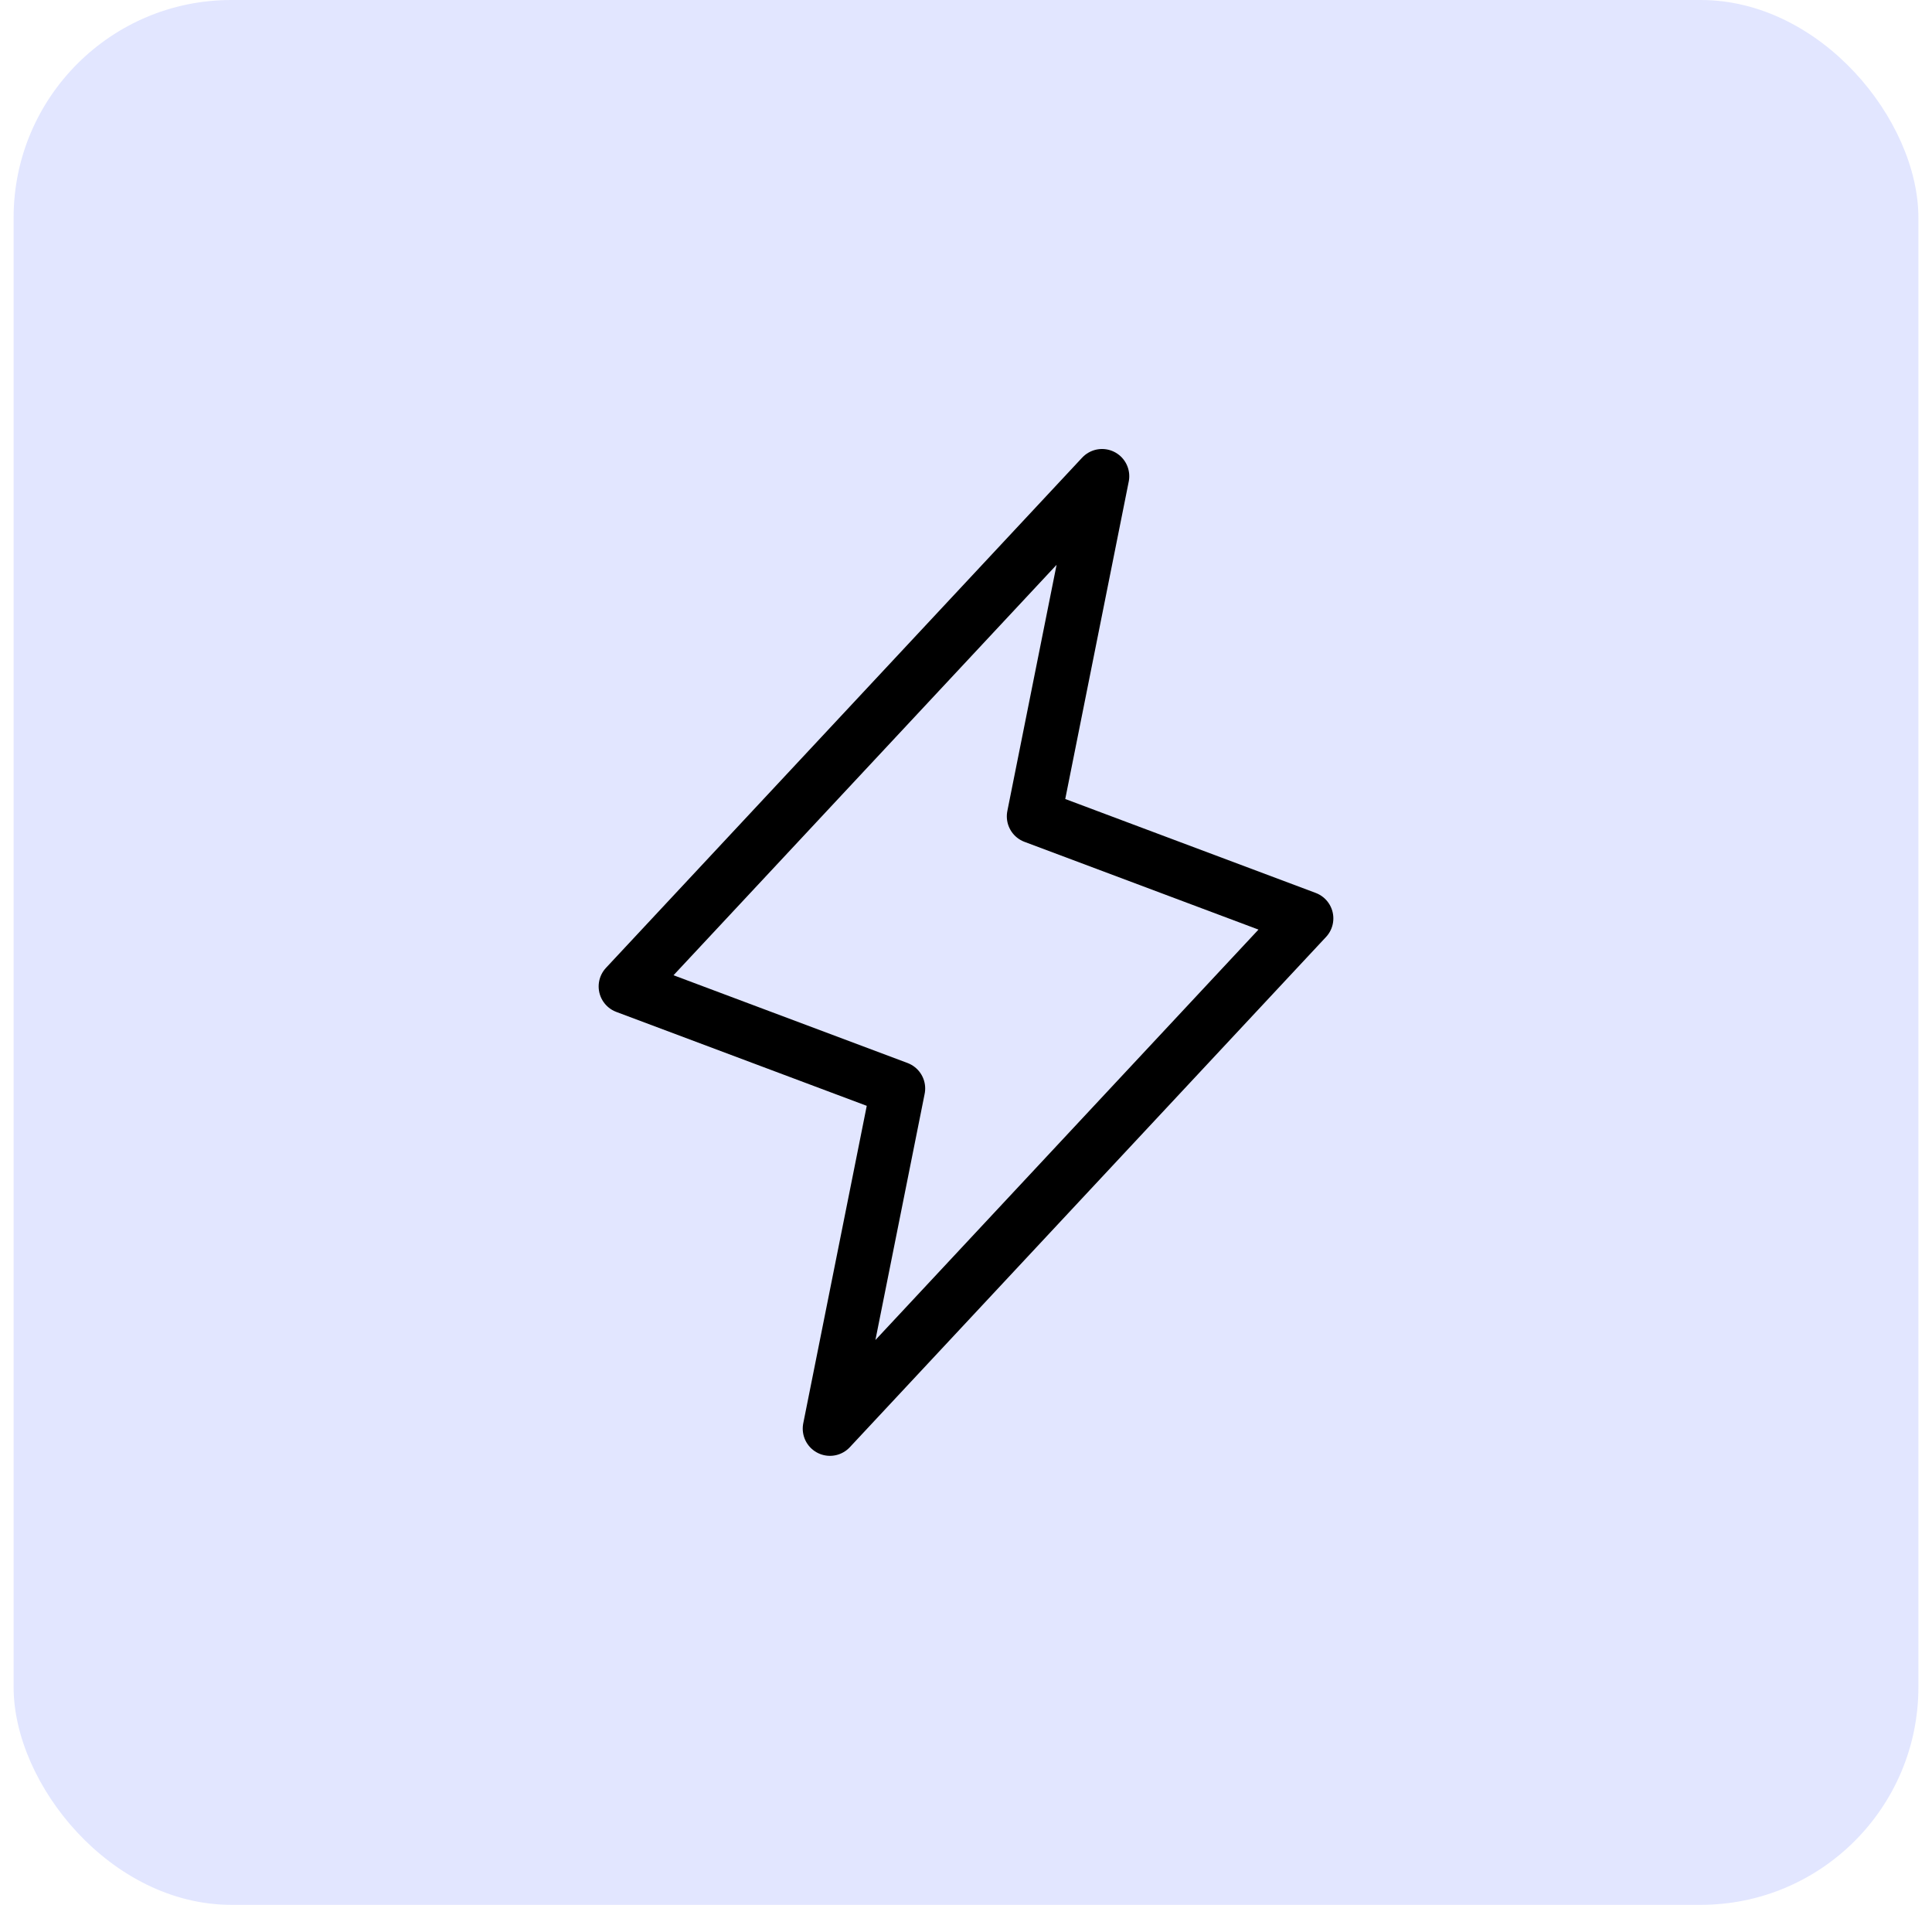
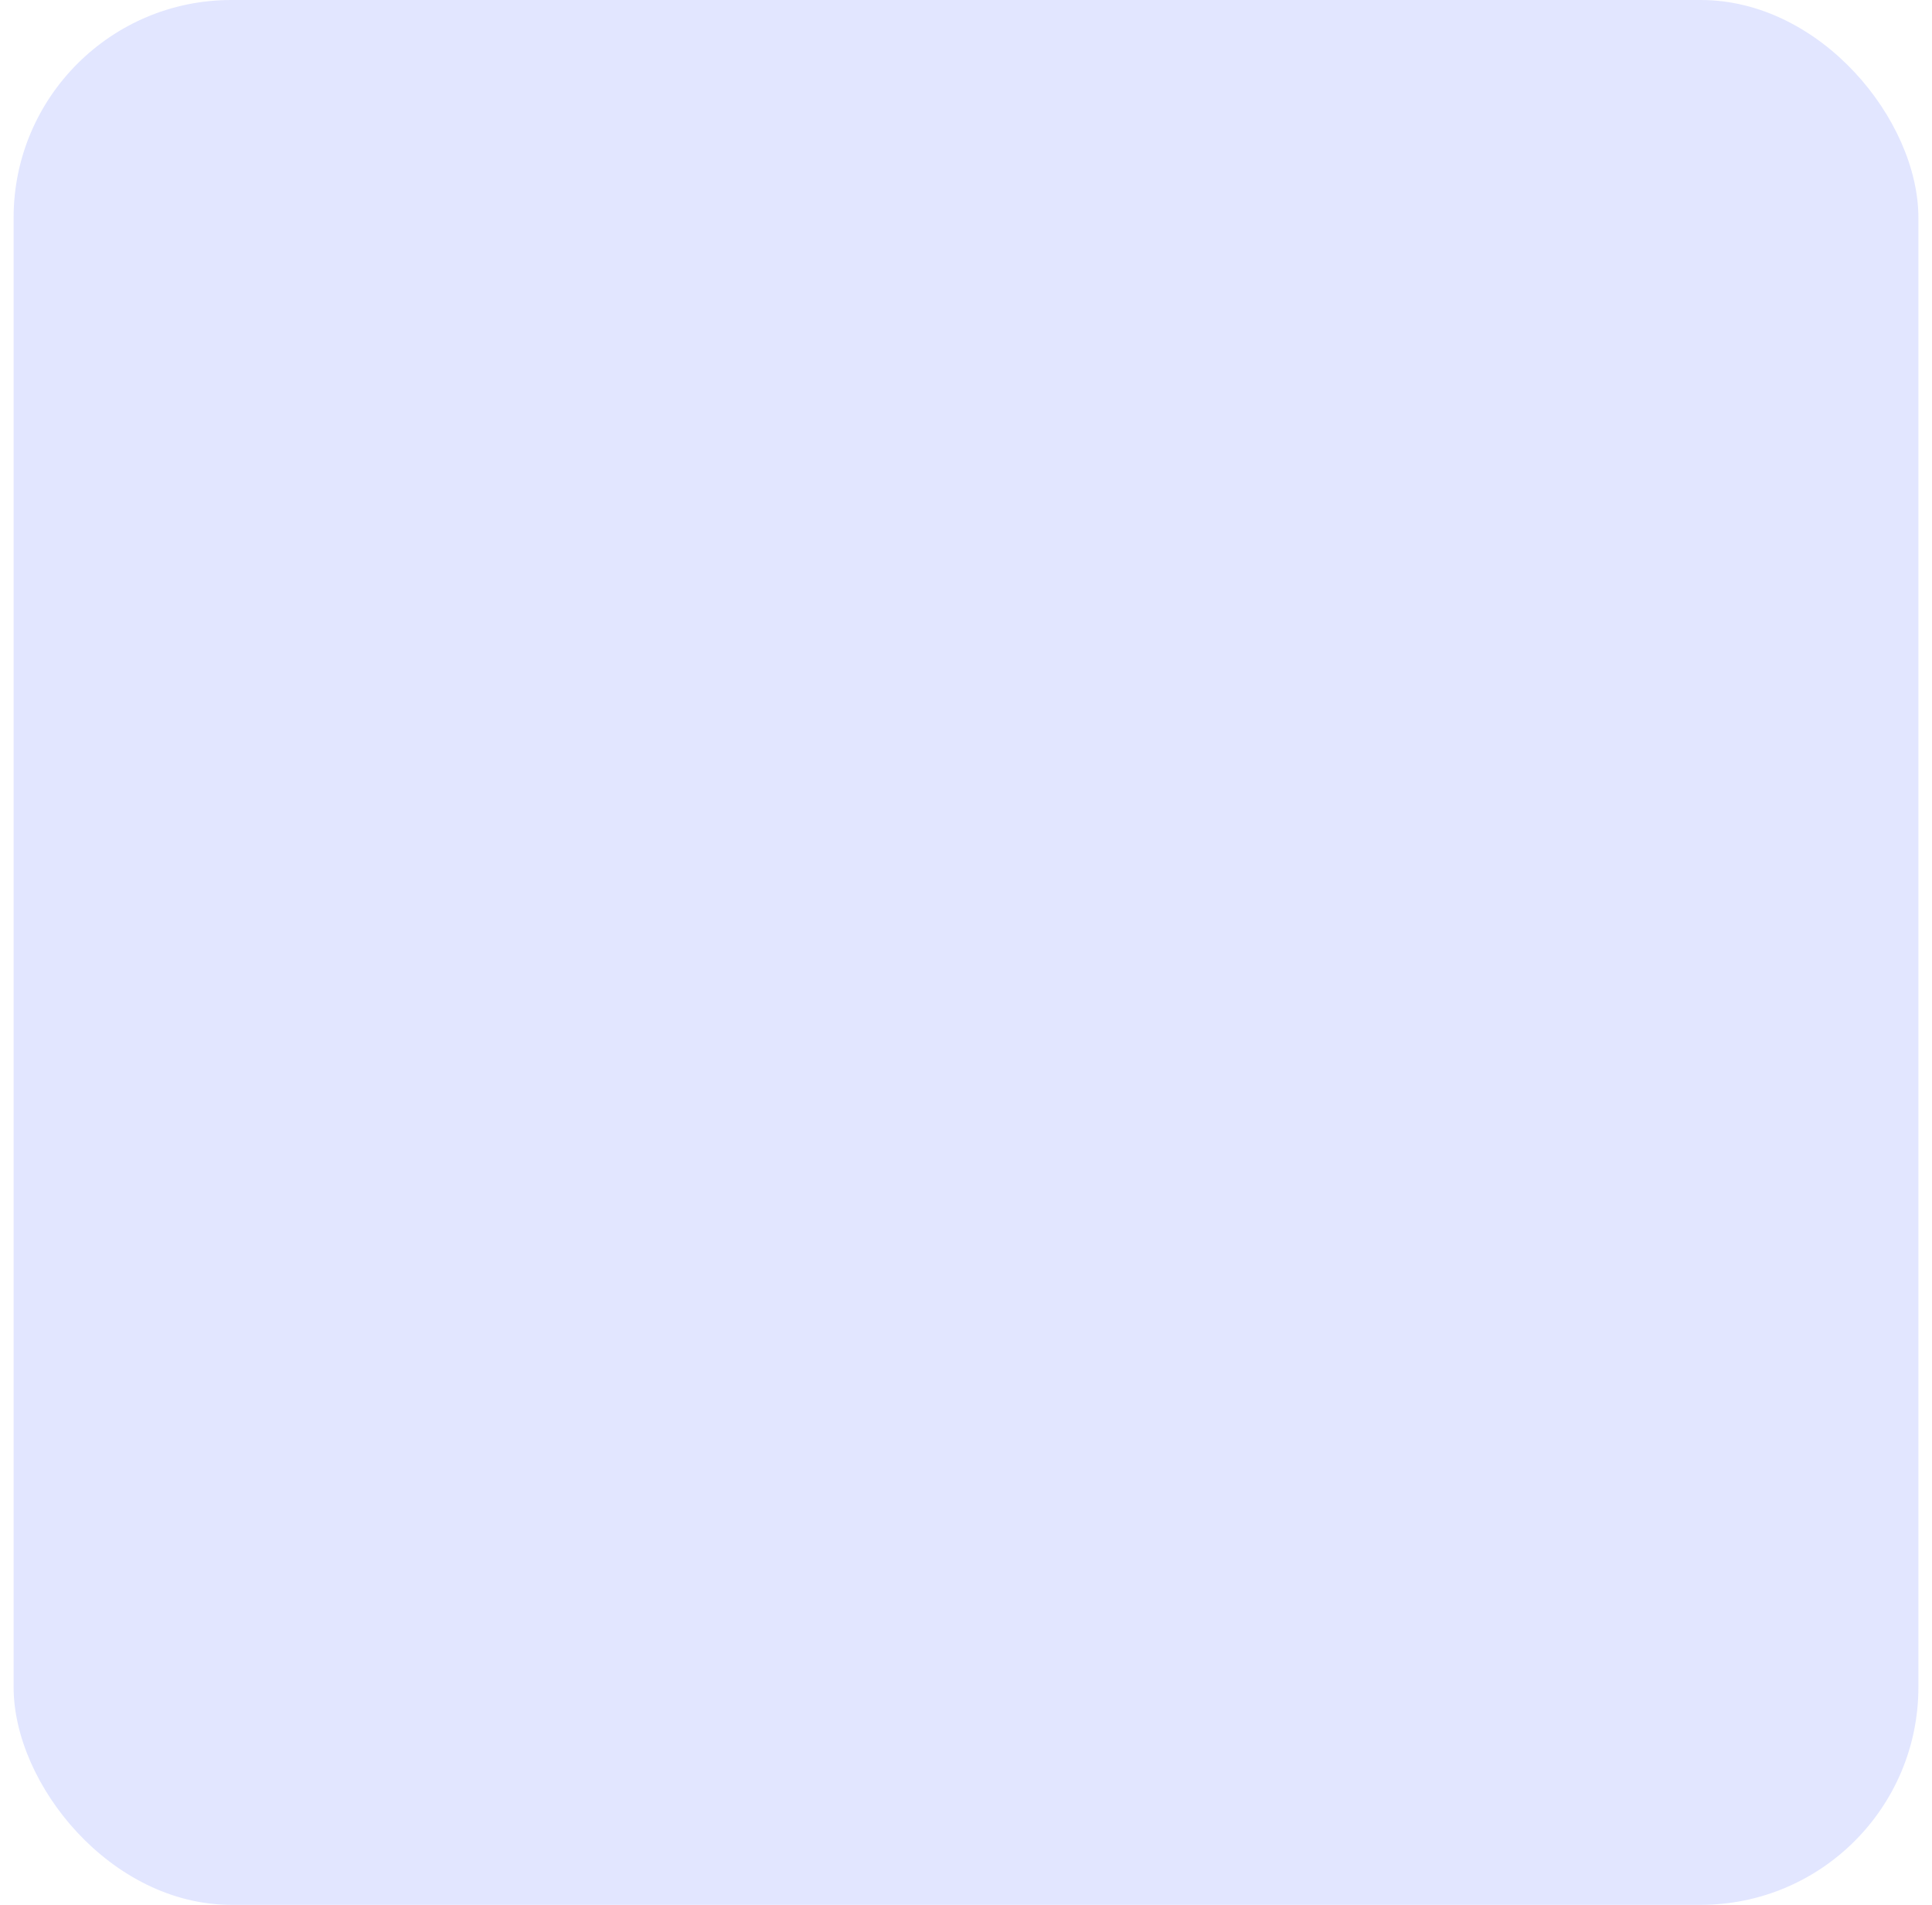
<svg xmlns="http://www.w3.org/2000/svg" width="71" height="70" viewBox="0 0 71 70" fill="none">
  <rect x="0.5" width="70" height="70" rx="8" fill="#E2E6FF" />
-   <path d="M30.5 52.5L33 40L23 36.25L40.5 17.5L38 30L48 33.75L30.5 52.5Z" stroke="black" stroke-width="2" stroke-linecap="round" stroke-linejoin="round" />
</svg>